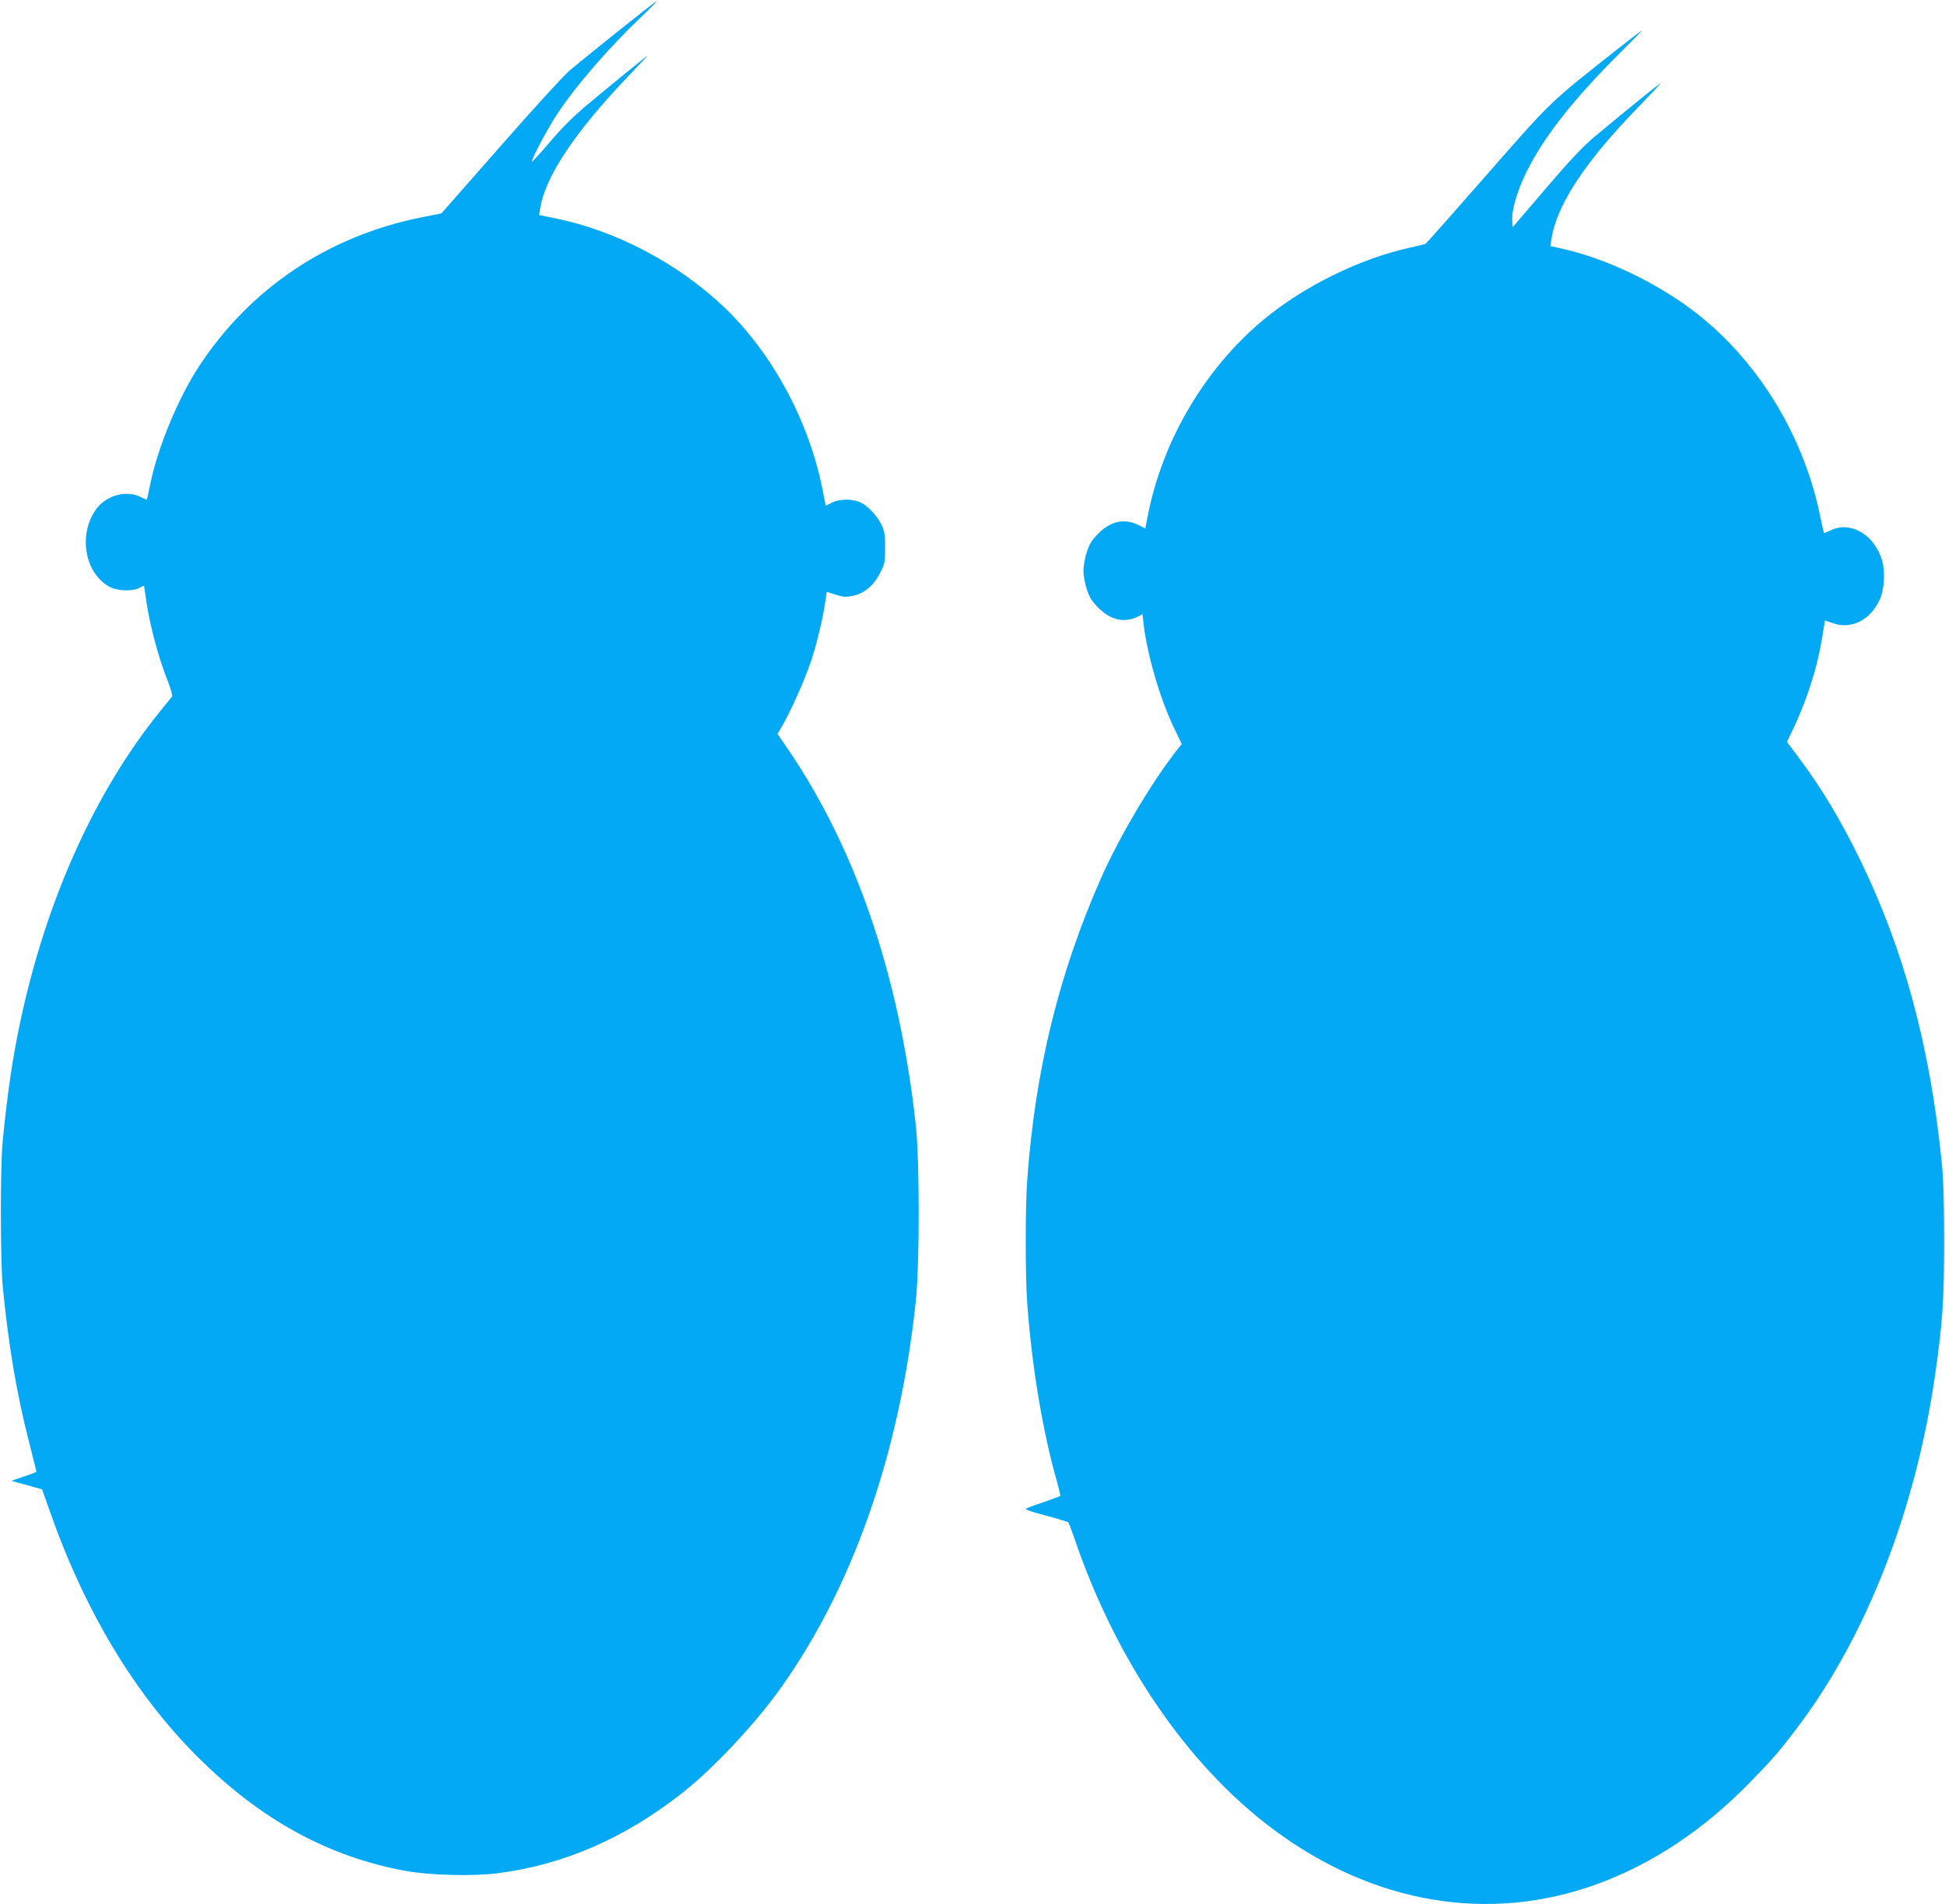
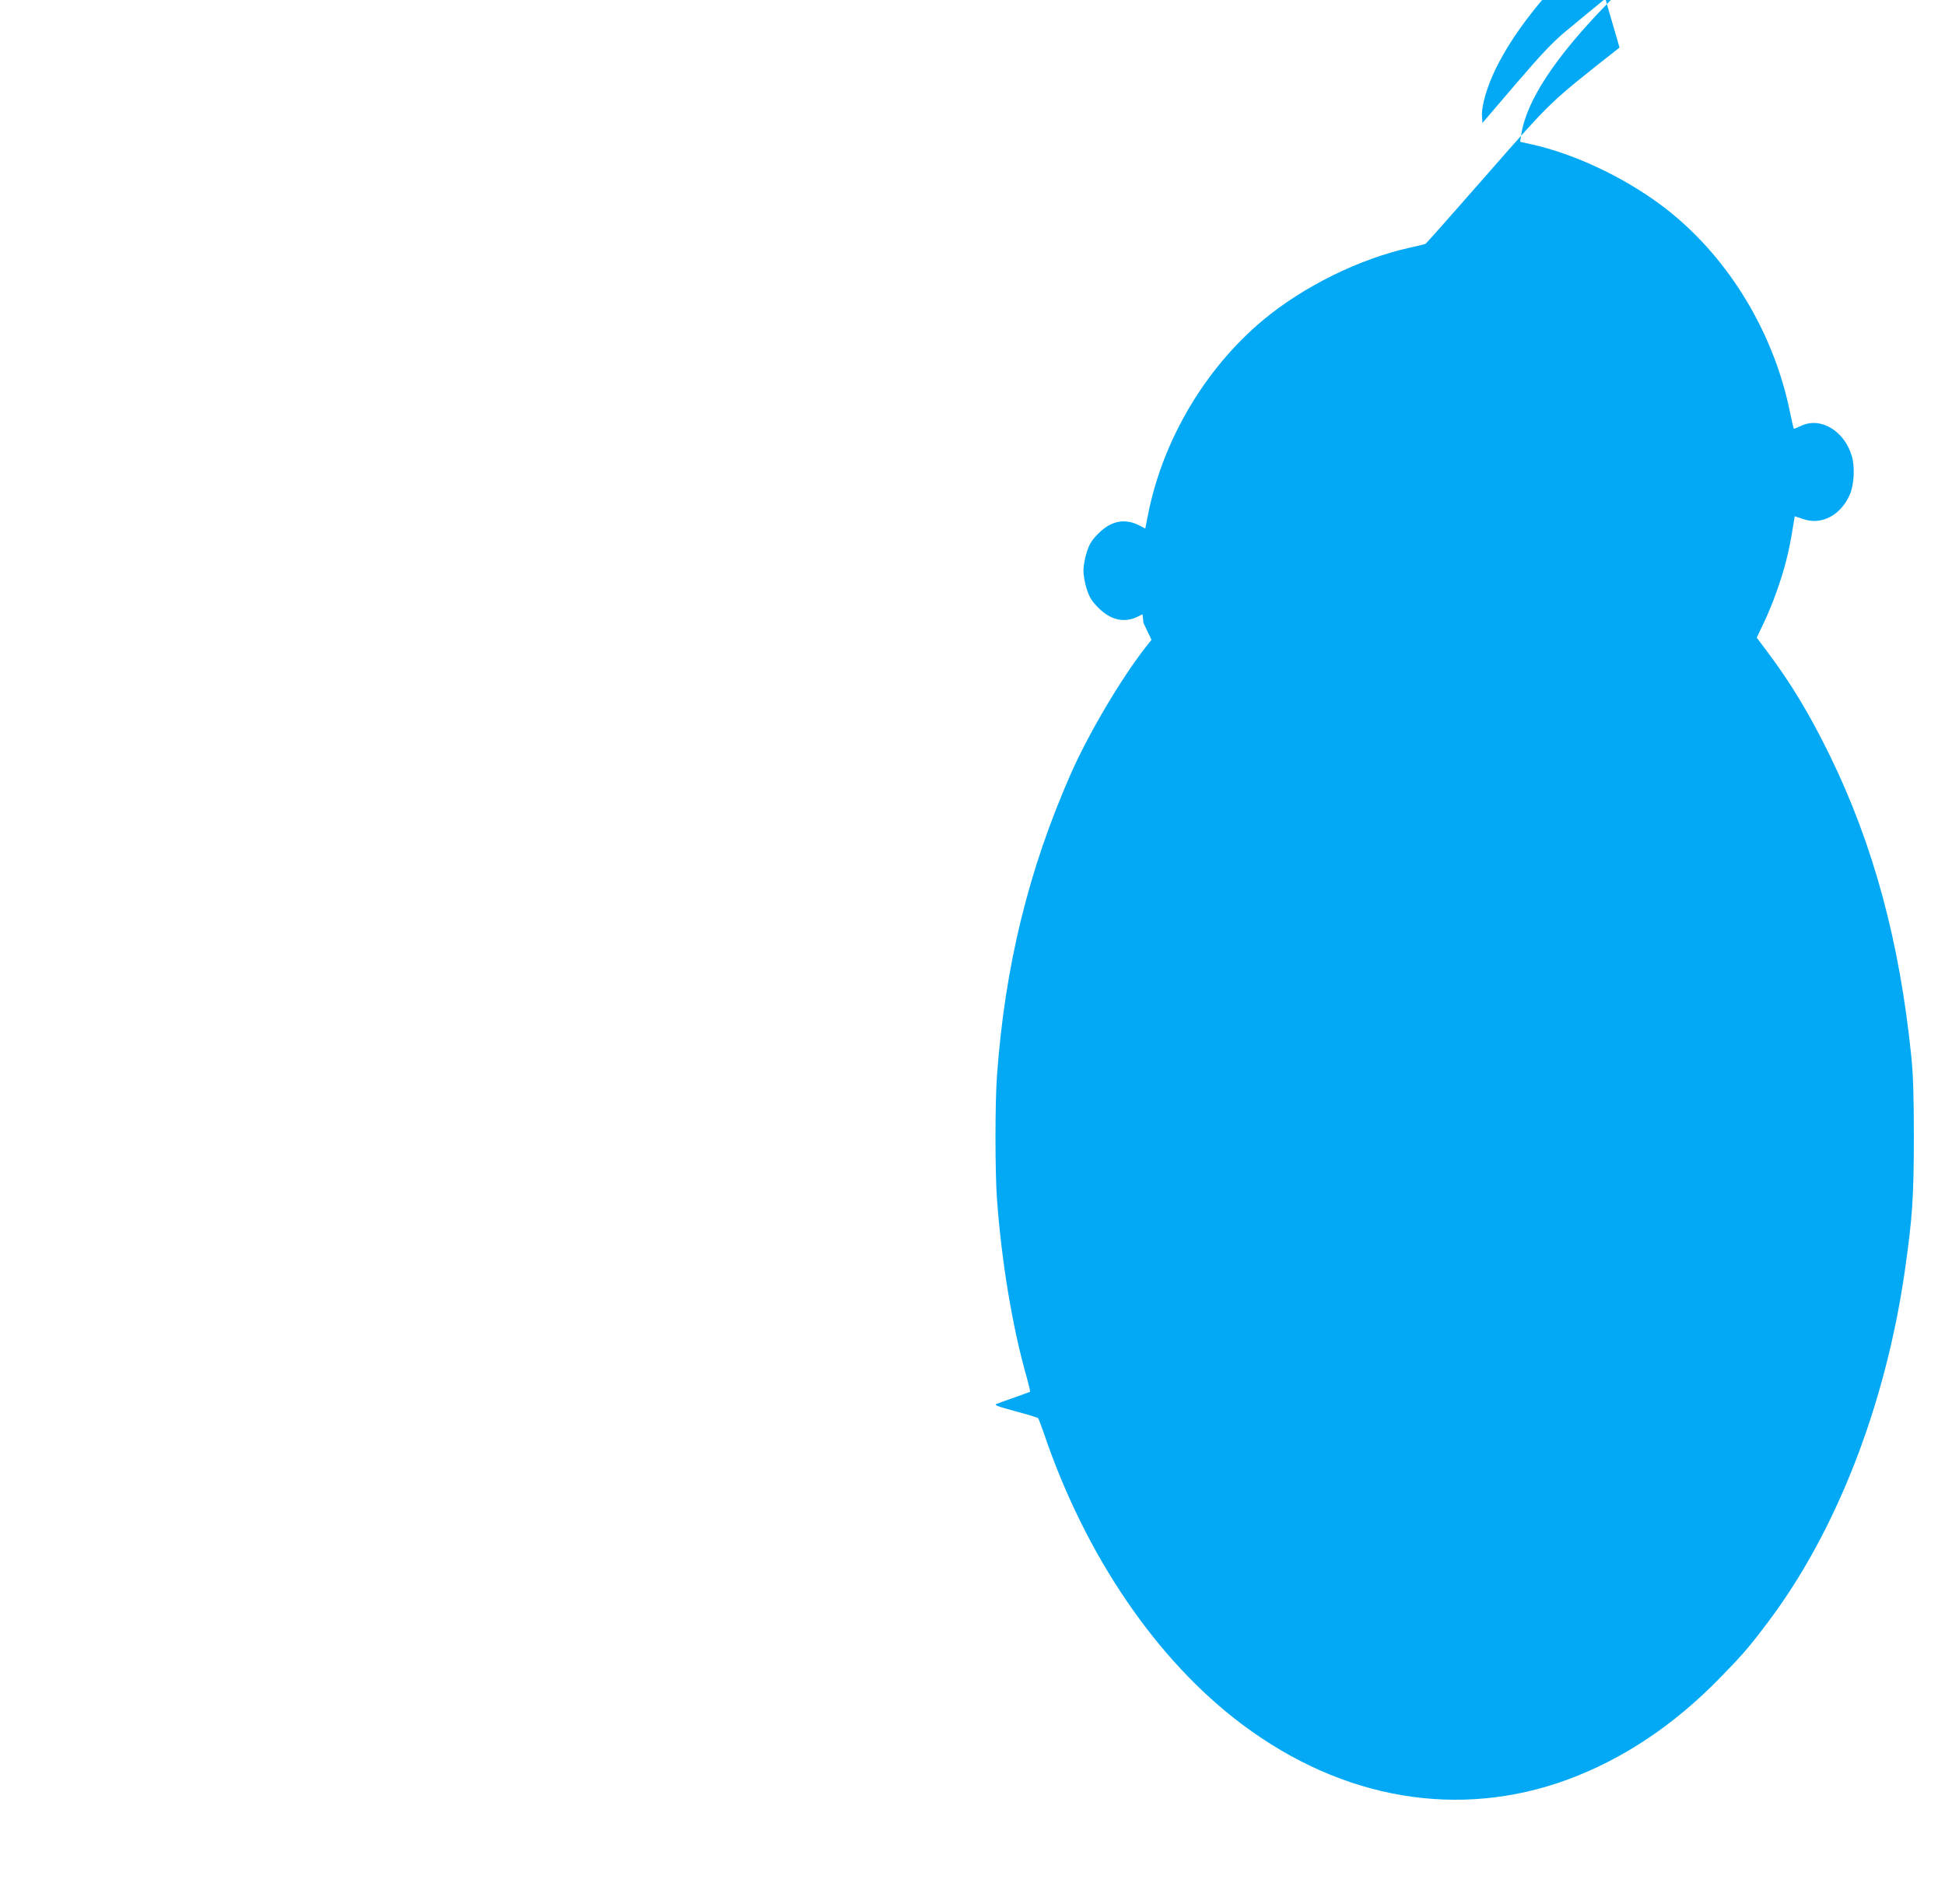
<svg xmlns="http://www.w3.org/2000/svg" version="1.0" width="1280pt" height="1253pt" viewBox="0 0 1280 1253" preserveAspectRatio="xMidYMid meet">
  <g transform="translate(0,1253) scale(0.1,-0.1)" fill="#03a9f4" stroke="none">
-     <path d="M4063 12321 c-136 -109 -279 -225 -317 -257 -38 -33 -243 -257 -455 -499 l-386 -439 -135 -27 c-612 -123 -1124 -467 -1460 -979 -137 -209 -270 -530 -320 -770 -11 -57 -22 -106 -24 -107 -1 -2 -20 6 -41 17 -92 47 -225 11 -291 -79 -122 -167 -77 -426 90 -514 51 -26 147 -29 192 -6 l32 16 16 -111 c24 -154 76 -352 130 -491 29 -72 43 -122 38 -129 -5 -6 -40 -49 -78 -96 -432 -534 -753 -1249 -923 -2055 -49 -231 -83 -466 -113 -770 -17 -173 -16 -789 0 -960 39 -396 92 -707 172 -1019 27 -108 50 -198 50 -200 0 -2 -37 -17 -83 -32 l-82 -28 50 -14 c28 -7 73 -20 101 -28 l51 -14 43 -122 c233 -671 563 -1222 980 -1638 415 -414 860 -658 1370 -751 159 -29 441 -36 608 -15 435 56 840 233 1222 536 189 150 446 422 610 644 491 670 810 1569 917 2586 25 236 25 927 0 1155 -107 981 -394 1823 -848 2485 l-62 91 22 37 c55 91 157 316 197 438 41 122 83 298 98 415 l7 45 58 -19 c50 -16 66 -17 113 -8 76 16 139 69 180 151 31 60 33 72 33 165 0 81 -4 109 -21 146 -28 60 -87 125 -137 151 -54 27 -140 27 -193 0 l-40 -20 -23 116 c-89 444 -331 891 -647 1192 -301 286 -708 501 -1103 582 l-113 23 7 43 c31 207 229 504 581 872 77 80 132 140 124 134 -25 -19 -238 -192 -385 -315 -101 -84 -172 -154 -255 -252 -63 -74 -117 -133 -119 -131 -9 8 101 215 166 314 123 186 336 432 551 637 59 56 104 102 100 103 -4 0 -118 -90 -255 -199z" />
-     <path d="M10658 12217 c-468 -369 -439 -341 -872 -835 -217 -248 -399 -453 -404 -456 -5 -3 -50 -14 -101 -25 -333 -73 -704 -256 -971 -479 -381 -319 -660 -791 -756 -1284 l-17 -86 -38 20 c-95 49 -186 32 -269 -51 -45 -45 -60 -69 -78 -124 -12 -37 -22 -92 -22 -122 0 -30 10 -85 22 -122 18 -55 33 -79 78 -124 80 -80 171 -100 259 -56 l30 15 6 -57 c24 -206 106 -491 199 -686 l53 -111 -39 -49 c-167 -215 -376 -570 -493 -835 -278 -631 -433 -1266 -485 -1985 -13 -180 -13 -630 0 -810 30 -415 103 -852 197 -1178 13 -49 23 -90 21 -91 -1 -1 -46 -17 -98 -36 -52 -18 -106 -37 -120 -43 -22 -8 -5 -15 120 -49 80 -21 148 -42 151 -46 3 -4 20 -48 37 -97 273 -807 743 -1497 1307 -1919 661 -495 1427 -624 2140 -362 363 134 695 355 996 662 150 153 199 209 323 374 450 597 773 1425 901 2314 49 342 59 487 59 876 0 273 -4 408 -17 535 -77 755 -250 1393 -537 1980 -132 269 -252 469 -410 680 l-70 93 49 103 c57 121 111 272 146 408 21 85 29 127 50 257 l5 31 57 -19 c120 -41 245 25 305 160 29 65 35 182 14 254 -49 168 -207 262 -336 199 -24 -11 -45 -20 -46 -18 -2 2 -15 59 -29 127 -113 536 -425 1032 -845 1345 -252 187 -572 337 -851 399 l-76 17 8 51 c35 221 223 506 563 855 87 90 155 163 152 163 -7 0 -198 -155 -428 -346 -81 -68 -159 -150 -325 -344 l-218 -255 -3 43 c-5 68 33 197 92 317 117 236 304 474 618 788 82 81 146 147 144 147 -3 0 -69 -51 -148 -113z" />
+     <path d="M10658 12217 c-468 -369 -439 -341 -872 -835 -217 -248 -399 -453 -404 -456 -5 -3 -50 -14 -101 -25 -333 -73 -704 -256 -971 -479 -381 -319 -660 -791 -756 -1284 l-17 -86 -38 20 c-95 49 -186 32 -269 -51 -45 -45 -60 -69 -78 -124 -12 -37 -22 -92 -22 -122 0 -30 10 -85 22 -122 18 -55 33 -79 78 -124 80 -80 171 -100 259 -56 l30 15 6 -57 l53 -111 -39 -49 c-167 -215 -376 -570 -493 -835 -278 -631 -433 -1266 -485 -1985 -13 -180 -13 -630 0 -810 30 -415 103 -852 197 -1178 13 -49 23 -90 21 -91 -1 -1 -46 -17 -98 -36 -52 -18 -106 -37 -120 -43 -22 -8 -5 -15 120 -49 80 -21 148 -42 151 -46 3 -4 20 -48 37 -97 273 -807 743 -1497 1307 -1919 661 -495 1427 -624 2140 -362 363 134 695 355 996 662 150 153 199 209 323 374 450 597 773 1425 901 2314 49 342 59 487 59 876 0 273 -4 408 -17 535 -77 755 -250 1393 -537 1980 -132 269 -252 469 -410 680 l-70 93 49 103 c57 121 111 272 146 408 21 85 29 127 50 257 l5 31 57 -19 c120 -41 245 25 305 160 29 65 35 182 14 254 -49 168 -207 262 -336 199 -24 -11 -45 -20 -46 -18 -2 2 -15 59 -29 127 -113 536 -425 1032 -845 1345 -252 187 -572 337 -851 399 l-76 17 8 51 c35 221 223 506 563 855 87 90 155 163 152 163 -7 0 -198 -155 -428 -346 -81 -68 -159 -150 -325 -344 l-218 -255 -3 43 c-5 68 33 197 92 317 117 236 304 474 618 788 82 81 146 147 144 147 -3 0 -69 -51 -148 -113z" />
  </g>
</svg>